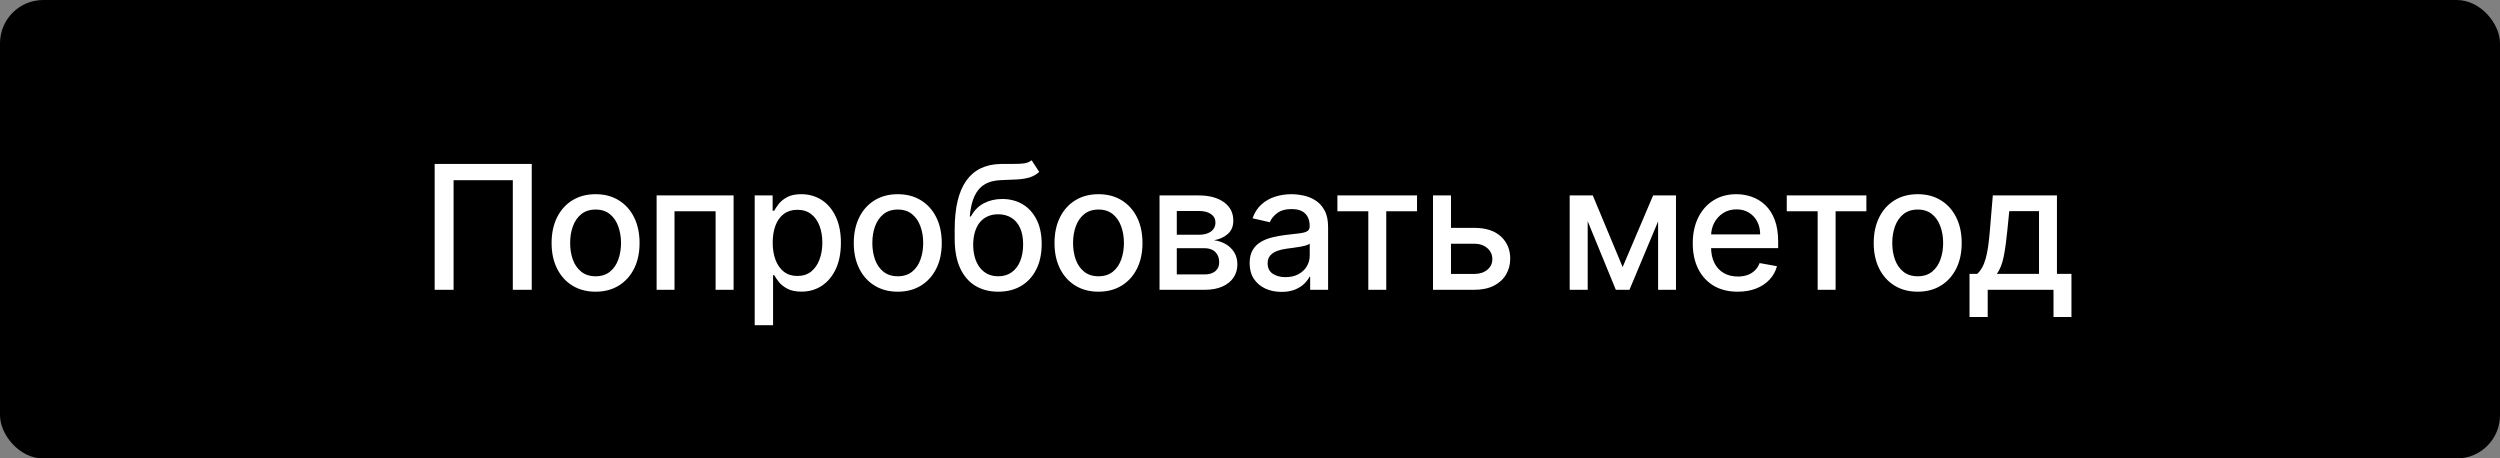
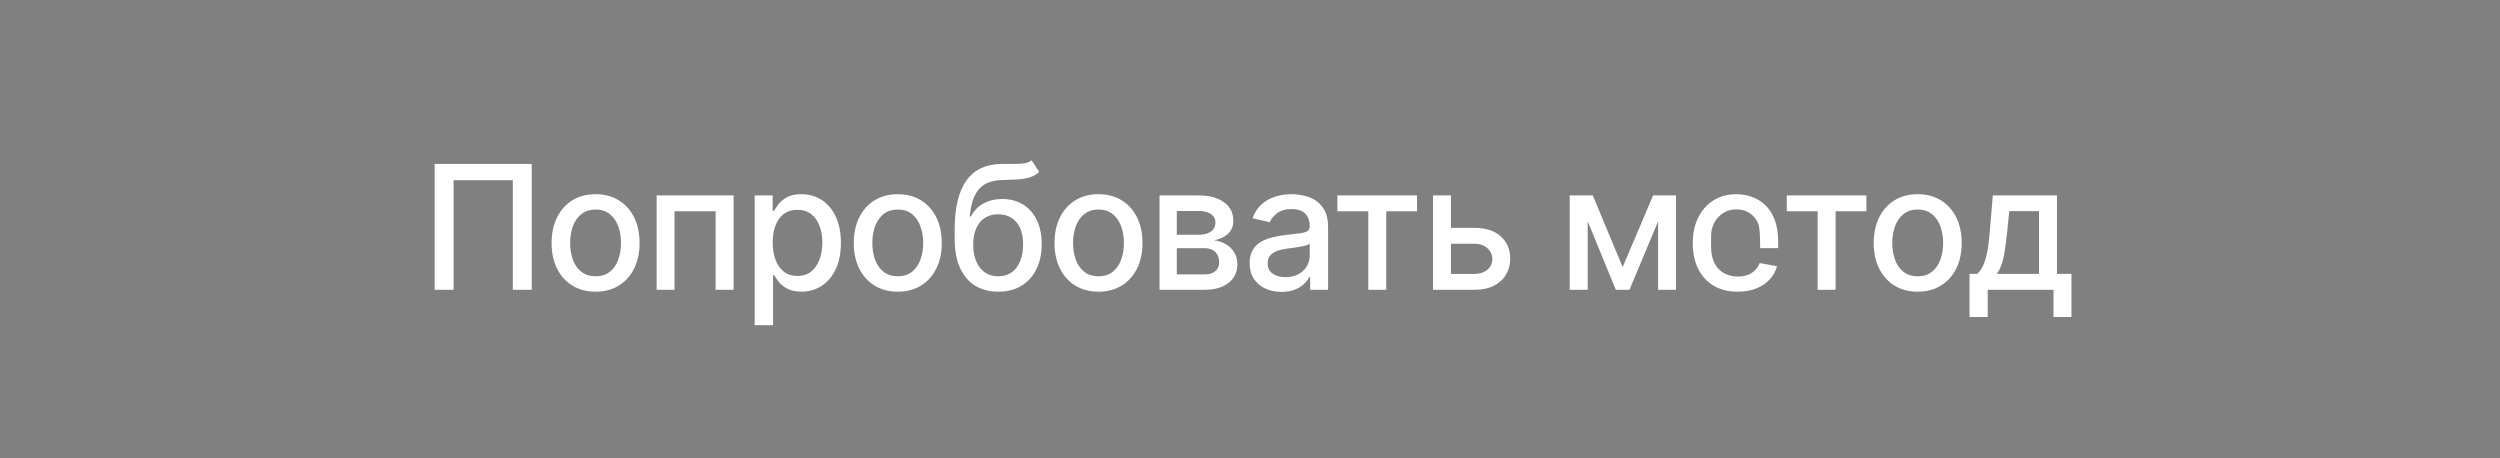
<svg xmlns="http://www.w3.org/2000/svg" width="289" height="53" viewBox="0 0 289 53" fill="none">
  <rect x="0" y="0" width="289" height="53" fill="#808080" stroke="none" />
-   <rect width="289" height="53" rx="5" fill="black" />
-   <path d="M61.469 18.954V33.5H59.281V20.829H52.435V33.5H50.247V18.954H61.469ZM68.849 33.72C67.827 33.72 66.934 33.486 66.172 33.017C65.409 32.548 64.818 31.892 64.396 31.05C63.975 30.207 63.764 29.222 63.764 28.095C63.764 26.963 63.975 25.974 64.396 25.126C64.818 24.279 65.409 23.621 66.172 23.152C66.934 22.683 67.827 22.449 68.849 22.449C69.872 22.449 70.764 22.683 71.527 23.152C72.289 23.621 72.881 24.279 73.302 25.126C73.724 25.974 73.934 26.963 73.934 28.095C73.934 29.222 73.724 30.207 73.302 31.05C72.881 31.892 72.289 32.548 71.527 33.017C70.764 33.486 69.872 33.72 68.849 33.72ZM68.856 31.938C69.519 31.938 70.069 31.762 70.504 31.412C70.94 31.062 71.262 30.595 71.47 30.013C71.683 29.43 71.79 28.789 71.79 28.088C71.79 27.392 71.683 26.753 71.47 26.171C71.262 25.583 70.94 25.112 70.504 24.757C70.069 24.402 69.519 24.224 68.856 24.224C68.189 24.224 67.635 24.402 67.195 24.757C66.759 25.112 66.434 25.583 66.221 26.171C66.013 26.753 65.909 27.392 65.909 28.088C65.909 28.789 66.013 29.43 66.221 30.013C66.434 30.595 66.759 31.062 67.195 31.412C67.635 31.762 68.189 31.938 68.856 31.938ZM75.905 33.5V22.591H84.804V33.5H82.723V24.423H77.972V33.5H75.905ZM87.243 37.591V22.591H89.317V24.359H89.495C89.618 24.132 89.795 23.869 90.027 23.571C90.259 23.273 90.581 23.012 90.993 22.79C91.405 22.562 91.95 22.449 92.627 22.449C93.507 22.449 94.293 22.671 94.985 23.116C95.676 23.562 96.218 24.203 96.611 25.041C97.009 25.879 97.208 26.888 97.208 28.067C97.208 29.246 97.011 30.257 96.618 31.099C96.225 31.938 95.685 32.584 94.999 33.038C94.312 33.488 93.529 33.713 92.648 33.713C91.985 33.713 91.443 33.602 91.022 33.379C90.605 33.157 90.278 32.896 90.041 32.598C89.805 32.3 89.622 32.035 89.495 31.803H89.367V37.591H87.243ZM89.324 28.046C89.324 28.812 89.435 29.485 89.658 30.062C89.88 30.64 90.203 31.092 90.624 31.419C91.045 31.741 91.561 31.902 92.172 31.902C92.807 31.902 93.337 31.734 93.763 31.398C94.189 31.057 94.511 30.595 94.729 30.013C94.951 29.43 95.063 28.775 95.063 28.046C95.063 27.326 94.954 26.68 94.736 26.107C94.523 25.534 94.201 25.081 93.77 24.75C93.344 24.419 92.811 24.253 92.172 24.253C91.557 24.253 91.036 24.412 90.61 24.729C90.188 25.046 89.869 25.489 89.651 26.057C89.433 26.625 89.324 27.288 89.324 28.046ZM103.782 33.72C102.759 33.72 101.867 33.486 101.105 33.017C100.342 32.548 99.75 31.892 99.329 31.05C98.908 30.207 98.697 29.222 98.697 28.095C98.697 26.963 98.908 25.974 99.329 25.126C99.75 24.279 100.342 23.621 101.105 23.152C101.867 22.683 102.759 22.449 103.782 22.449C104.805 22.449 105.697 22.683 106.46 23.152C107.222 23.621 107.814 24.279 108.235 25.126C108.657 25.974 108.867 26.963 108.867 28.095C108.867 29.222 108.657 30.207 108.235 31.05C107.814 31.892 107.222 32.548 106.46 33.017C105.697 33.486 104.805 33.72 103.782 33.72ZM103.789 31.938C104.452 31.938 105.001 31.762 105.437 31.412C105.873 31.062 106.195 30.595 106.403 30.013C106.616 29.43 106.722 28.789 106.722 28.088C106.722 27.392 106.616 26.753 106.403 26.171C106.195 25.583 105.873 25.112 105.437 24.757C105.001 24.402 104.452 24.224 103.789 24.224C103.122 24.224 102.568 24.402 102.127 24.757C101.692 25.112 101.367 25.583 101.154 26.171C100.946 26.753 100.842 27.392 100.842 28.088C100.842 28.789 100.946 29.43 101.154 30.013C101.367 30.595 101.692 31.062 102.127 31.412C102.568 31.762 103.122 31.938 103.789 31.938ZM119.254 18.528L120.135 19.871C119.808 20.169 119.436 20.382 119.02 20.51C118.608 20.633 118.132 20.711 117.592 20.744C117.052 20.773 116.434 20.799 115.738 20.822C114.952 20.846 114.306 21.017 113.799 21.334C113.293 21.646 112.902 22.11 112.627 22.726C112.358 23.337 112.182 24.104 112.102 25.027H112.237C112.592 24.35 113.084 23.843 113.714 23.507C114.349 23.171 115.061 23.003 115.852 23.003C116.733 23.003 117.516 23.204 118.203 23.607C118.889 24.009 119.429 24.599 119.822 25.375C120.22 26.147 120.419 27.091 120.419 28.209C120.419 29.34 120.21 30.318 119.794 31.142C119.382 31.966 118.799 32.603 118.047 33.053C117.298 33.498 116.415 33.72 115.397 33.72C114.379 33.72 113.492 33.49 112.734 33.031C111.981 32.567 111.396 31.881 110.98 30.972C110.568 30.062 110.362 28.94 110.362 27.605V26.526C110.362 24.03 110.807 22.153 111.697 20.893C112.587 19.634 113.918 18.988 115.689 18.954C116.261 18.94 116.773 18.938 117.223 18.947C117.672 18.952 118.065 18.931 118.402 18.884C118.743 18.831 119.027 18.713 119.254 18.528ZM115.404 31.938C115.996 31.938 116.505 31.788 116.931 31.49C117.362 31.187 117.694 30.759 117.926 30.204C118.158 29.651 118.274 28.997 118.274 28.244C118.274 27.506 118.158 26.878 117.926 26.362C117.694 25.846 117.362 25.453 116.931 25.183C116.501 24.909 115.984 24.771 115.383 24.771C114.938 24.771 114.54 24.849 114.19 25.006C113.84 25.157 113.539 25.382 113.288 25.68C113.042 25.979 112.85 26.343 112.713 26.774C112.58 27.2 112.509 27.69 112.5 28.244C112.5 29.371 112.758 30.268 113.274 30.936C113.795 31.604 114.505 31.938 115.404 31.938ZM126.986 33.72C125.963 33.72 125.071 33.486 124.308 33.017C123.546 32.548 122.954 31.892 122.533 31.05C122.111 30.207 121.901 29.222 121.901 28.095C121.901 26.963 122.111 25.974 122.533 25.126C122.954 24.279 123.546 23.621 124.308 23.152C125.071 22.683 125.963 22.449 126.986 22.449C128.009 22.449 128.901 22.683 129.664 23.152C130.426 23.621 131.018 24.279 131.439 25.126C131.861 25.974 132.071 26.963 132.071 28.095C132.071 29.222 131.861 30.207 131.439 31.05C131.018 31.892 130.426 32.548 129.664 33.017C128.901 33.486 128.009 33.72 126.986 33.72ZM126.993 31.938C127.656 31.938 128.205 31.762 128.641 31.412C129.076 31.062 129.398 30.595 129.607 30.013C129.82 29.43 129.926 28.789 129.926 28.088C129.926 27.392 129.82 26.753 129.607 26.171C129.398 25.583 129.076 25.112 128.641 24.757C128.205 24.402 127.656 24.224 126.993 24.224C126.325 24.224 125.772 24.402 125.331 24.757C124.896 25.112 124.571 25.583 124.358 26.171C124.15 26.753 124.046 27.392 124.046 28.088C124.046 28.789 124.15 29.43 124.358 30.013C124.571 30.595 124.896 31.062 125.331 31.412C125.772 31.762 126.325 31.938 126.993 31.938ZM134.042 33.5V22.591H138.566C139.797 22.591 140.772 22.854 141.492 23.379C142.212 23.9 142.571 24.608 142.571 25.503C142.571 26.142 142.368 26.649 141.961 27.023C141.553 27.397 141.014 27.648 140.341 27.776C140.829 27.832 141.276 27.979 141.684 28.216C142.091 28.448 142.418 28.76 142.664 29.153C142.915 29.546 143.04 30.015 143.04 30.56C143.04 31.137 142.891 31.649 142.593 32.094C142.294 32.534 141.861 32.88 141.293 33.131C140.73 33.377 140.05 33.5 139.255 33.5H134.042ZM136.037 31.724H139.255C139.78 31.724 140.192 31.599 140.49 31.348C140.789 31.097 140.938 30.756 140.938 30.325C140.938 29.819 140.789 29.421 140.49 29.132C140.192 28.838 139.78 28.692 139.255 28.692H136.037V31.724ZM136.037 27.136H138.587C138.985 27.136 139.326 27.079 139.61 26.966C139.899 26.852 140.119 26.691 140.27 26.483C140.427 26.27 140.505 26.019 140.505 25.73C140.505 25.309 140.332 24.98 139.986 24.743C139.641 24.506 139.167 24.388 138.566 24.388H136.037V27.136ZM148.144 33.742C147.453 33.742 146.828 33.614 146.269 33.358C145.711 33.097 145.268 32.721 144.941 32.229C144.619 31.736 144.458 31.133 144.458 30.418C144.458 29.802 144.577 29.296 144.813 28.898C145.05 28.5 145.37 28.185 145.772 27.953C146.175 27.721 146.625 27.546 147.122 27.428C147.619 27.309 148.126 27.219 148.642 27.158C149.295 27.082 149.825 27.02 150.233 26.973C150.64 26.921 150.936 26.838 151.12 26.724C151.305 26.611 151.397 26.426 151.397 26.171V26.121C151.397 25.5 151.222 25.02 150.872 24.679C150.526 24.338 150.01 24.168 149.323 24.168C148.608 24.168 148.045 24.326 147.633 24.643C147.226 24.956 146.944 25.304 146.788 25.688L144.792 25.233C145.029 24.57 145.375 24.035 145.829 23.628C146.288 23.216 146.816 22.918 147.413 22.733C148.01 22.544 148.637 22.449 149.295 22.449C149.731 22.449 150.192 22.501 150.68 22.605C151.172 22.704 151.632 22.889 152.058 23.159C152.489 23.429 152.841 23.815 153.116 24.317C153.391 24.814 153.528 25.46 153.528 26.256V33.5H151.454V32.008H151.369C151.232 32.283 151.026 32.553 150.751 32.818C150.476 33.083 150.124 33.303 149.693 33.479C149.262 33.654 148.746 33.742 148.144 33.742ZM148.606 32.037C149.193 32.037 149.695 31.921 150.112 31.689C150.533 31.457 150.853 31.154 151.071 30.78C151.293 30.401 151.404 29.996 151.404 29.565V28.159C151.329 28.235 151.182 28.306 150.964 28.372C150.751 28.434 150.507 28.488 150.233 28.535C149.958 28.578 149.69 28.618 149.43 28.656C149.17 28.689 148.952 28.718 148.777 28.741C148.365 28.794 147.988 28.881 147.647 29.004C147.311 29.127 147.041 29.305 146.838 29.537C146.639 29.764 146.539 30.067 146.539 30.446C146.539 30.972 146.733 31.369 147.122 31.639C147.51 31.904 148.005 32.037 148.606 32.037ZM154.603 24.423V22.591H163.808V24.423H160.25V33.5H158.176V24.423H154.603ZM167.252 26.341H170.42C171.755 26.341 172.782 26.672 173.502 27.335C174.222 27.998 174.582 28.853 174.582 29.899C174.582 30.581 174.421 31.194 174.099 31.739C173.777 32.283 173.306 32.714 172.685 33.031C172.065 33.344 171.31 33.5 170.42 33.5H165.654V22.591H167.735V31.668H170.42C171.031 31.668 171.532 31.509 171.925 31.192C172.318 30.87 172.515 30.46 172.515 29.963C172.515 29.438 172.318 29.009 171.925 28.678C171.532 28.341 171.031 28.173 170.42 28.173H167.252V26.341ZM187.578 30.872L191.101 22.591H192.933L188.366 33.5H186.789L182.315 22.591H184.126L187.578 30.872ZM183.537 22.591V33.5H181.456V22.591H183.537ZM191.676 33.5V22.591H193.743V33.5H191.676ZM200.875 33.72C199.8 33.72 198.874 33.49 198.098 33.031C197.326 32.567 196.729 31.916 196.308 31.078C195.891 30.235 195.683 29.248 195.683 28.116C195.683 26.999 195.891 26.014 196.308 25.162C196.729 24.31 197.316 23.644 198.069 23.166C198.827 22.688 199.712 22.449 200.725 22.449C201.341 22.449 201.938 22.551 202.515 22.754C203.093 22.958 203.611 23.277 204.071 23.713C204.53 24.149 204.892 24.715 205.157 25.41C205.422 26.102 205.555 26.942 205.555 27.932V28.685H196.883V27.094H203.474C203.474 26.535 203.36 26.04 203.133 25.609C202.906 25.174 202.586 24.831 202.174 24.579C201.767 24.329 201.289 24.203 200.74 24.203C200.143 24.203 199.622 24.35 199.177 24.643C198.737 24.932 198.396 25.311 198.154 25.78C197.918 26.244 197.799 26.748 197.799 27.293V28.535C197.799 29.265 197.927 29.885 198.183 30.396C198.443 30.908 198.805 31.298 199.269 31.568C199.733 31.833 200.276 31.966 200.896 31.966C201.298 31.966 201.665 31.909 201.997 31.796C202.328 31.677 202.615 31.502 202.856 31.27C203.098 31.038 203.282 30.751 203.41 30.41L205.42 30.773C205.259 31.365 204.97 31.883 204.554 32.328C204.142 32.769 203.623 33.112 202.998 33.358C202.378 33.599 201.67 33.72 200.875 33.72ZM206.549 24.423V22.591H215.753V24.423H212.195V33.5H210.121V24.423H206.549ZM221.687 33.72C220.664 33.72 219.772 33.486 219.009 33.017C218.247 32.548 217.655 31.892 217.234 31.05C216.812 30.207 216.602 29.222 216.602 28.095C216.602 26.963 216.812 25.974 217.234 25.126C217.655 24.279 218.247 23.621 219.009 23.152C219.772 22.683 220.664 22.449 221.687 22.449C222.71 22.449 223.602 22.683 224.364 23.152C225.127 23.621 225.719 24.279 226.14 25.126C226.561 25.974 226.772 26.963 226.772 28.095C226.772 29.222 226.561 30.207 226.14 31.05C225.719 31.892 225.127 32.548 224.364 33.017C223.602 33.486 222.71 33.72 221.687 33.72ZM221.694 31.938C222.357 31.938 222.906 31.762 223.342 31.412C223.777 31.062 224.099 30.595 224.308 30.013C224.521 29.43 224.627 28.789 224.627 28.088C224.627 27.392 224.521 26.753 224.308 26.171C224.099 25.583 223.777 25.112 223.342 24.757C222.906 24.402 222.357 24.224 221.694 24.224C221.026 24.224 220.472 24.402 220.032 24.757C219.596 25.112 219.272 25.583 219.059 26.171C218.851 26.753 218.746 27.392 218.746 28.088C218.746 28.789 218.851 29.43 219.059 30.013C219.272 30.595 219.596 31.062 220.032 31.412C220.472 31.762 221.026 31.938 221.694 31.938ZM227.677 36.646V31.66H228.565C228.792 31.452 228.984 31.204 229.14 30.915C229.301 30.626 229.436 30.283 229.545 29.885C229.659 29.487 229.753 29.023 229.829 28.493C229.905 27.958 229.971 27.347 230.028 26.66L230.369 22.591H237.784V31.66H239.46V36.646H237.386V33.5H229.779V36.646H227.677ZM230.838 31.66H235.71V24.409H232.272L232.045 26.66C231.936 27.806 231.799 28.801 231.633 29.643C231.467 30.482 231.202 31.154 230.838 31.66Z" fill="white" />
+   <path d="M61.469 18.954V33.5H59.281V20.829H52.435V33.5H50.247V18.954H61.469ZM68.849 33.72C67.827 33.72 66.934 33.486 66.172 33.017C65.409 32.548 64.818 31.892 64.396 31.05C63.975 30.207 63.764 29.222 63.764 28.095C63.764 26.963 63.975 25.974 64.396 25.126C64.818 24.279 65.409 23.621 66.172 23.152C66.934 22.683 67.827 22.449 68.849 22.449C69.872 22.449 70.764 22.683 71.527 23.152C72.289 23.621 72.881 24.279 73.302 25.126C73.724 25.974 73.934 26.963 73.934 28.095C73.934 29.222 73.724 30.207 73.302 31.05C72.881 31.892 72.289 32.548 71.527 33.017C70.764 33.486 69.872 33.72 68.849 33.72ZM68.856 31.938C69.519 31.938 70.069 31.762 70.504 31.412C70.94 31.062 71.262 30.595 71.47 30.013C71.683 29.43 71.79 28.789 71.79 28.088C71.79 27.392 71.683 26.753 71.47 26.171C71.262 25.583 70.94 25.112 70.504 24.757C70.069 24.402 69.519 24.224 68.856 24.224C68.189 24.224 67.635 24.402 67.195 24.757C66.759 25.112 66.434 25.583 66.221 26.171C66.013 26.753 65.909 27.392 65.909 28.088C65.909 28.789 66.013 29.43 66.221 30.013C66.434 30.595 66.759 31.062 67.195 31.412C67.635 31.762 68.189 31.938 68.856 31.938ZM75.905 33.5V22.591H84.804V33.5H82.723V24.423H77.972V33.5H75.905ZM87.243 37.591V22.591H89.317V24.359H89.495C89.618 24.132 89.795 23.869 90.027 23.571C90.259 23.273 90.581 23.012 90.993 22.79C91.405 22.562 91.95 22.449 92.627 22.449C93.507 22.449 94.293 22.671 94.985 23.116C95.676 23.562 96.218 24.203 96.611 25.041C97.009 25.879 97.208 26.888 97.208 28.067C97.208 29.246 97.011 30.257 96.618 31.099C96.225 31.938 95.685 32.584 94.999 33.038C94.312 33.488 93.529 33.713 92.648 33.713C91.985 33.713 91.443 33.602 91.022 33.379C90.605 33.157 90.278 32.896 90.041 32.598C89.805 32.3 89.622 32.035 89.495 31.803H89.367V37.591H87.243ZM89.324 28.046C89.324 28.812 89.435 29.485 89.658 30.062C89.88 30.64 90.203 31.092 90.624 31.419C91.045 31.741 91.561 31.902 92.172 31.902C92.807 31.902 93.337 31.734 93.763 31.398C94.189 31.057 94.511 30.595 94.729 30.013C94.951 29.43 95.063 28.775 95.063 28.046C95.063 27.326 94.954 26.68 94.736 26.107C94.523 25.534 94.201 25.081 93.77 24.75C93.344 24.419 92.811 24.253 92.172 24.253C91.557 24.253 91.036 24.412 90.61 24.729C90.188 25.046 89.869 25.489 89.651 26.057C89.433 26.625 89.324 27.288 89.324 28.046ZM103.782 33.72C102.759 33.72 101.867 33.486 101.105 33.017C100.342 32.548 99.75 31.892 99.329 31.05C98.908 30.207 98.697 29.222 98.697 28.095C98.697 26.963 98.908 25.974 99.329 25.126C99.75 24.279 100.342 23.621 101.105 23.152C101.867 22.683 102.759 22.449 103.782 22.449C104.805 22.449 105.697 22.683 106.46 23.152C107.222 23.621 107.814 24.279 108.235 25.126C108.657 25.974 108.867 26.963 108.867 28.095C108.867 29.222 108.657 30.207 108.235 31.05C107.814 31.892 107.222 32.548 106.46 33.017C105.697 33.486 104.805 33.72 103.782 33.72ZM103.789 31.938C104.452 31.938 105.001 31.762 105.437 31.412C105.873 31.062 106.195 30.595 106.403 30.013C106.616 29.43 106.722 28.789 106.722 28.088C106.722 27.392 106.616 26.753 106.403 26.171C106.195 25.583 105.873 25.112 105.437 24.757C105.001 24.402 104.452 24.224 103.789 24.224C103.122 24.224 102.568 24.402 102.127 24.757C101.692 25.112 101.367 25.583 101.154 26.171C100.946 26.753 100.842 27.392 100.842 28.088C100.842 28.789 100.946 29.43 101.154 30.013C101.367 30.595 101.692 31.062 102.127 31.412C102.568 31.762 103.122 31.938 103.789 31.938ZM119.254 18.528L120.135 19.871C119.808 20.169 119.436 20.382 119.02 20.51C118.608 20.633 118.132 20.711 117.592 20.744C117.052 20.773 116.434 20.799 115.738 20.822C114.952 20.846 114.306 21.017 113.799 21.334C113.293 21.646 112.902 22.11 112.627 22.726C112.358 23.337 112.182 24.104 112.102 25.027H112.237C112.592 24.35 113.084 23.843 113.714 23.507C114.349 23.171 115.061 23.003 115.852 23.003C116.733 23.003 117.516 23.204 118.203 23.607C118.889 24.009 119.429 24.599 119.822 25.375C120.22 26.147 120.419 27.091 120.419 28.209C120.419 29.34 120.21 30.318 119.794 31.142C119.382 31.966 118.799 32.603 118.047 33.053C117.298 33.498 116.415 33.72 115.397 33.72C114.379 33.72 113.492 33.49 112.734 33.031C111.981 32.567 111.396 31.881 110.98 30.972C110.568 30.062 110.362 28.94 110.362 27.605V26.526C110.362 24.03 110.807 22.153 111.697 20.893C112.587 19.634 113.918 18.988 115.689 18.954C116.261 18.94 116.773 18.938 117.223 18.947C117.672 18.952 118.065 18.931 118.402 18.884C118.743 18.831 119.027 18.713 119.254 18.528ZM115.404 31.938C115.996 31.938 116.505 31.788 116.931 31.49C117.362 31.187 117.694 30.759 117.926 30.204C118.158 29.651 118.274 28.997 118.274 28.244C118.274 27.506 118.158 26.878 117.926 26.362C117.694 25.846 117.362 25.453 116.931 25.183C116.501 24.909 115.984 24.771 115.383 24.771C114.938 24.771 114.54 24.849 114.19 25.006C113.84 25.157 113.539 25.382 113.288 25.68C113.042 25.979 112.85 26.343 112.713 26.774C112.58 27.2 112.509 27.69 112.5 28.244C112.5 29.371 112.758 30.268 113.274 30.936C113.795 31.604 114.505 31.938 115.404 31.938ZM126.986 33.72C125.963 33.72 125.071 33.486 124.308 33.017C123.546 32.548 122.954 31.892 122.533 31.05C122.111 30.207 121.901 29.222 121.901 28.095C121.901 26.963 122.111 25.974 122.533 25.126C122.954 24.279 123.546 23.621 124.308 23.152C125.071 22.683 125.963 22.449 126.986 22.449C128.009 22.449 128.901 22.683 129.664 23.152C130.426 23.621 131.018 24.279 131.439 25.126C131.861 25.974 132.071 26.963 132.071 28.095C132.071 29.222 131.861 30.207 131.439 31.05C131.018 31.892 130.426 32.548 129.664 33.017C128.901 33.486 128.009 33.72 126.986 33.72ZM126.993 31.938C127.656 31.938 128.205 31.762 128.641 31.412C129.076 31.062 129.398 30.595 129.607 30.013C129.82 29.43 129.926 28.789 129.926 28.088C129.926 27.392 129.82 26.753 129.607 26.171C129.398 25.583 129.076 25.112 128.641 24.757C128.205 24.402 127.656 24.224 126.993 24.224C126.325 24.224 125.772 24.402 125.331 24.757C124.896 25.112 124.571 25.583 124.358 26.171C124.15 26.753 124.046 27.392 124.046 28.088C124.046 28.789 124.15 29.43 124.358 30.013C124.571 30.595 124.896 31.062 125.331 31.412C125.772 31.762 126.325 31.938 126.993 31.938ZM134.042 33.5V22.591H138.566C139.797 22.591 140.772 22.854 141.492 23.379C142.212 23.9 142.571 24.608 142.571 25.503C142.571 26.142 142.368 26.649 141.961 27.023C141.553 27.397 141.014 27.648 140.341 27.776C140.829 27.832 141.276 27.979 141.684 28.216C142.091 28.448 142.418 28.76 142.664 29.153C142.915 29.546 143.04 30.015 143.04 30.56C143.04 31.137 142.891 31.649 142.593 32.094C142.294 32.534 141.861 32.88 141.293 33.131C140.73 33.377 140.05 33.5 139.255 33.5H134.042ZM136.037 31.724H139.255C139.78 31.724 140.192 31.599 140.49 31.348C140.789 31.097 140.938 30.756 140.938 30.325C140.938 29.819 140.789 29.421 140.49 29.132C140.192 28.838 139.78 28.692 139.255 28.692H136.037V31.724ZM136.037 27.136H138.587C138.985 27.136 139.326 27.079 139.61 26.966C139.899 26.852 140.119 26.691 140.27 26.483C140.427 26.27 140.505 26.019 140.505 25.73C140.505 25.309 140.332 24.98 139.986 24.743C139.641 24.506 139.167 24.388 138.566 24.388H136.037V27.136ZM148.144 33.742C147.453 33.742 146.828 33.614 146.269 33.358C145.711 33.097 145.268 32.721 144.941 32.229C144.619 31.736 144.458 31.133 144.458 30.418C144.458 29.802 144.577 29.296 144.813 28.898C145.05 28.5 145.37 28.185 145.772 27.953C146.175 27.721 146.625 27.546 147.122 27.428C147.619 27.309 148.126 27.219 148.642 27.158C149.295 27.082 149.825 27.02 150.233 26.973C150.64 26.921 150.936 26.838 151.12 26.724C151.305 26.611 151.397 26.426 151.397 26.171V26.121C151.397 25.5 151.222 25.02 150.872 24.679C150.526 24.338 150.01 24.168 149.323 24.168C148.608 24.168 148.045 24.326 147.633 24.643C147.226 24.956 146.944 25.304 146.788 25.688L144.792 25.233C145.029 24.57 145.375 24.035 145.829 23.628C146.288 23.216 146.816 22.918 147.413 22.733C148.01 22.544 148.637 22.449 149.295 22.449C149.731 22.449 150.192 22.501 150.68 22.605C151.172 22.704 151.632 22.889 152.058 23.159C152.489 23.429 152.841 23.815 153.116 24.317C153.391 24.814 153.528 25.46 153.528 26.256V33.5H151.454V32.008H151.369C151.232 32.283 151.026 32.553 150.751 32.818C150.476 33.083 150.124 33.303 149.693 33.479C149.262 33.654 148.746 33.742 148.144 33.742ZM148.606 32.037C149.193 32.037 149.695 31.921 150.112 31.689C150.533 31.457 150.853 31.154 151.071 30.78C151.293 30.401 151.404 29.996 151.404 29.565V28.159C151.329 28.235 151.182 28.306 150.964 28.372C150.751 28.434 150.507 28.488 150.233 28.535C149.958 28.578 149.69 28.618 149.43 28.656C149.17 28.689 148.952 28.718 148.777 28.741C148.365 28.794 147.988 28.881 147.647 29.004C147.311 29.127 147.041 29.305 146.838 29.537C146.639 29.764 146.539 30.067 146.539 30.446C146.539 30.972 146.733 31.369 147.122 31.639C147.51 31.904 148.005 32.037 148.606 32.037ZM154.603 24.423V22.591H163.808V24.423H160.25V33.5H158.176V24.423H154.603ZM167.252 26.341H170.42C171.755 26.341 172.782 26.672 173.502 27.335C174.222 27.998 174.582 28.853 174.582 29.899C174.582 30.581 174.421 31.194 174.099 31.739C173.777 32.283 173.306 32.714 172.685 33.031C172.065 33.344 171.31 33.5 170.42 33.5H165.654V22.591H167.735V31.668H170.42C171.031 31.668 171.532 31.509 171.925 31.192C172.318 30.87 172.515 30.46 172.515 29.963C172.515 29.438 172.318 29.009 171.925 28.678C171.532 28.341 171.031 28.173 170.42 28.173H167.252V26.341ZM187.578 30.872L191.101 22.591H192.933L188.366 33.5H186.789L182.315 22.591H184.126L187.578 30.872ZM183.537 22.591V33.5H181.456V22.591H183.537ZM191.676 33.5V22.591H193.743V33.5H191.676ZM200.875 33.72C199.8 33.72 198.874 33.49 198.098 33.031C197.326 32.567 196.729 31.916 196.308 31.078C195.891 30.235 195.683 29.248 195.683 28.116C195.683 26.999 195.891 26.014 196.308 25.162C196.729 24.31 197.316 23.644 198.069 23.166C198.827 22.688 199.712 22.449 200.725 22.449C201.341 22.449 201.938 22.551 202.515 22.754C203.093 22.958 203.611 23.277 204.071 23.713C204.53 24.149 204.892 24.715 205.157 25.41C205.422 26.102 205.555 26.942 205.555 27.932V28.685H196.883H203.474C203.474 26.535 203.36 26.04 203.133 25.609C202.906 25.174 202.586 24.831 202.174 24.579C201.767 24.329 201.289 24.203 200.74 24.203C200.143 24.203 199.622 24.35 199.177 24.643C198.737 24.932 198.396 25.311 198.154 25.78C197.918 26.244 197.799 26.748 197.799 27.293V28.535C197.799 29.265 197.927 29.885 198.183 30.396C198.443 30.908 198.805 31.298 199.269 31.568C199.733 31.833 200.276 31.966 200.896 31.966C201.298 31.966 201.665 31.909 201.997 31.796C202.328 31.677 202.615 31.502 202.856 31.27C203.098 31.038 203.282 30.751 203.41 30.41L205.42 30.773C205.259 31.365 204.97 31.883 204.554 32.328C204.142 32.769 203.623 33.112 202.998 33.358C202.378 33.599 201.67 33.72 200.875 33.72ZM206.549 24.423V22.591H215.753V24.423H212.195V33.5H210.121V24.423H206.549ZM221.687 33.72C220.664 33.72 219.772 33.486 219.009 33.017C218.247 32.548 217.655 31.892 217.234 31.05C216.812 30.207 216.602 29.222 216.602 28.095C216.602 26.963 216.812 25.974 217.234 25.126C217.655 24.279 218.247 23.621 219.009 23.152C219.772 22.683 220.664 22.449 221.687 22.449C222.71 22.449 223.602 22.683 224.364 23.152C225.127 23.621 225.719 24.279 226.14 25.126C226.561 25.974 226.772 26.963 226.772 28.095C226.772 29.222 226.561 30.207 226.14 31.05C225.719 31.892 225.127 32.548 224.364 33.017C223.602 33.486 222.71 33.72 221.687 33.72ZM221.694 31.938C222.357 31.938 222.906 31.762 223.342 31.412C223.777 31.062 224.099 30.595 224.308 30.013C224.521 29.43 224.627 28.789 224.627 28.088C224.627 27.392 224.521 26.753 224.308 26.171C224.099 25.583 223.777 25.112 223.342 24.757C222.906 24.402 222.357 24.224 221.694 24.224C221.026 24.224 220.472 24.402 220.032 24.757C219.596 25.112 219.272 25.583 219.059 26.171C218.851 26.753 218.746 27.392 218.746 28.088C218.746 28.789 218.851 29.43 219.059 30.013C219.272 30.595 219.596 31.062 220.032 31.412C220.472 31.762 221.026 31.938 221.694 31.938ZM227.677 36.646V31.66H228.565C228.792 31.452 228.984 31.204 229.14 30.915C229.301 30.626 229.436 30.283 229.545 29.885C229.659 29.487 229.753 29.023 229.829 28.493C229.905 27.958 229.971 27.347 230.028 26.66L230.369 22.591H237.784V31.66H239.46V36.646H237.386V33.5H229.779V36.646H227.677ZM230.838 31.66H235.71V24.409H232.272L232.045 26.66C231.936 27.806 231.799 28.801 231.633 29.643C231.467 30.482 231.202 31.154 230.838 31.66Z" fill="white" />
</svg>